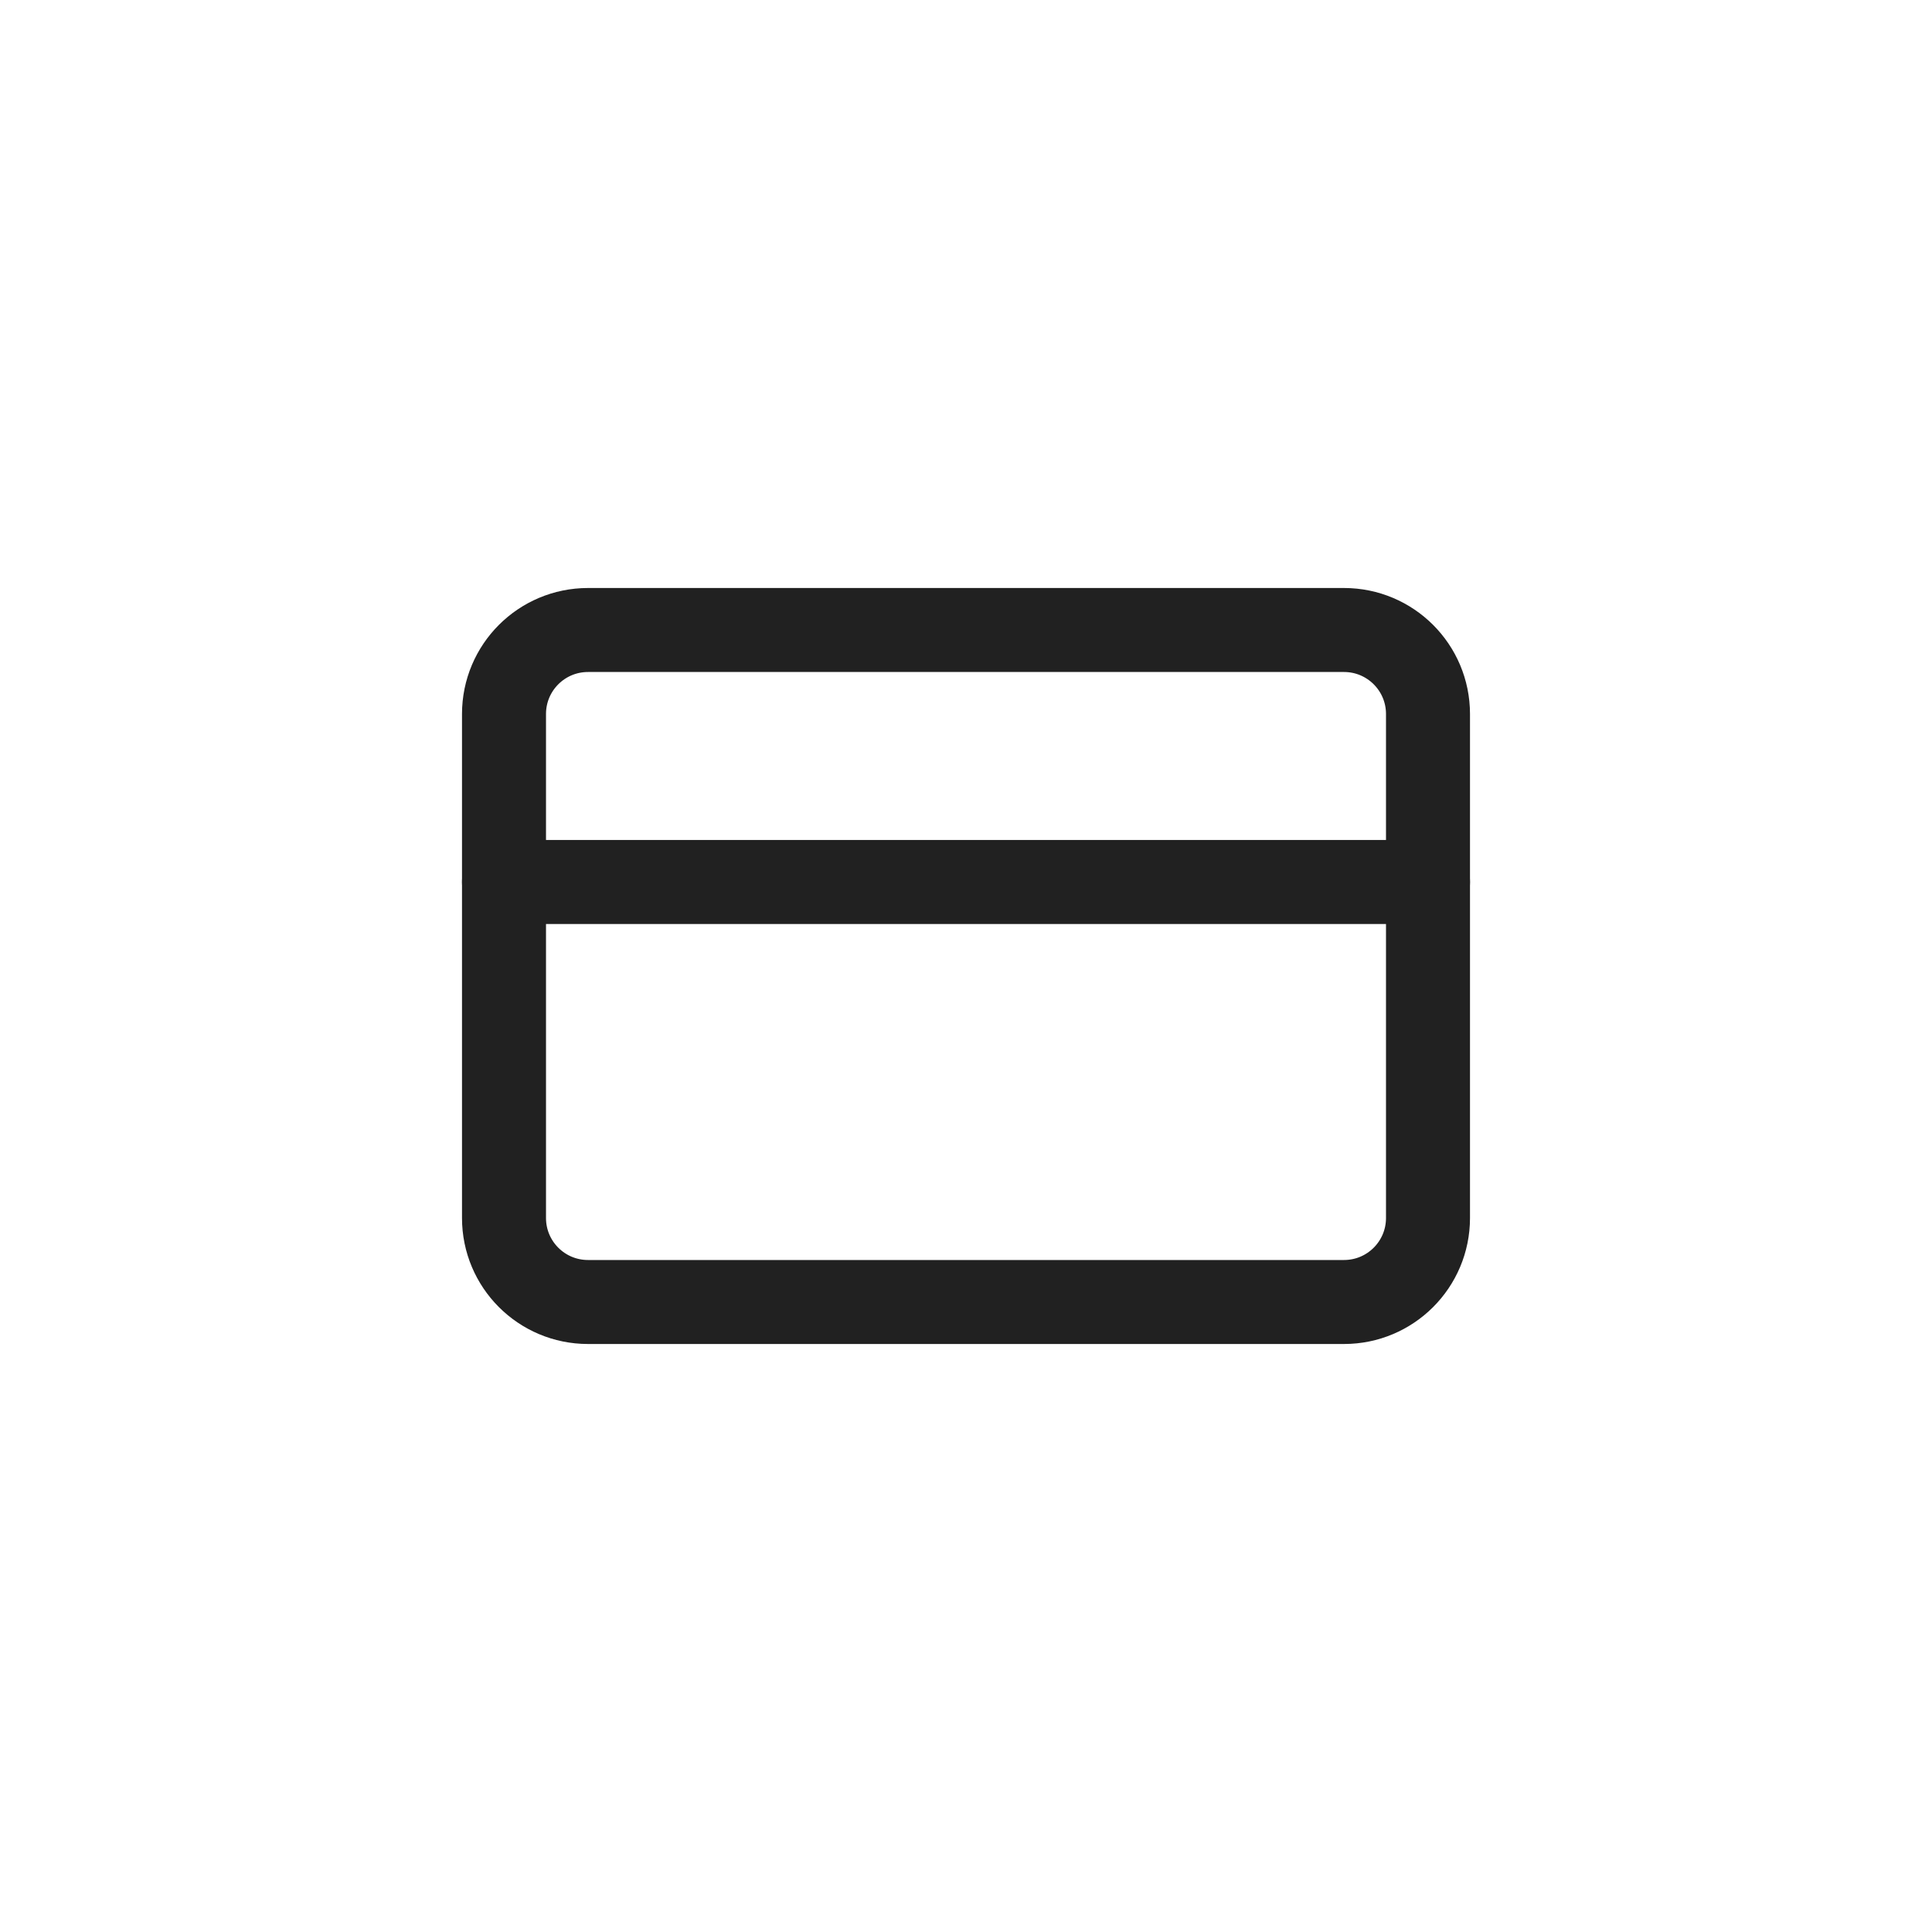
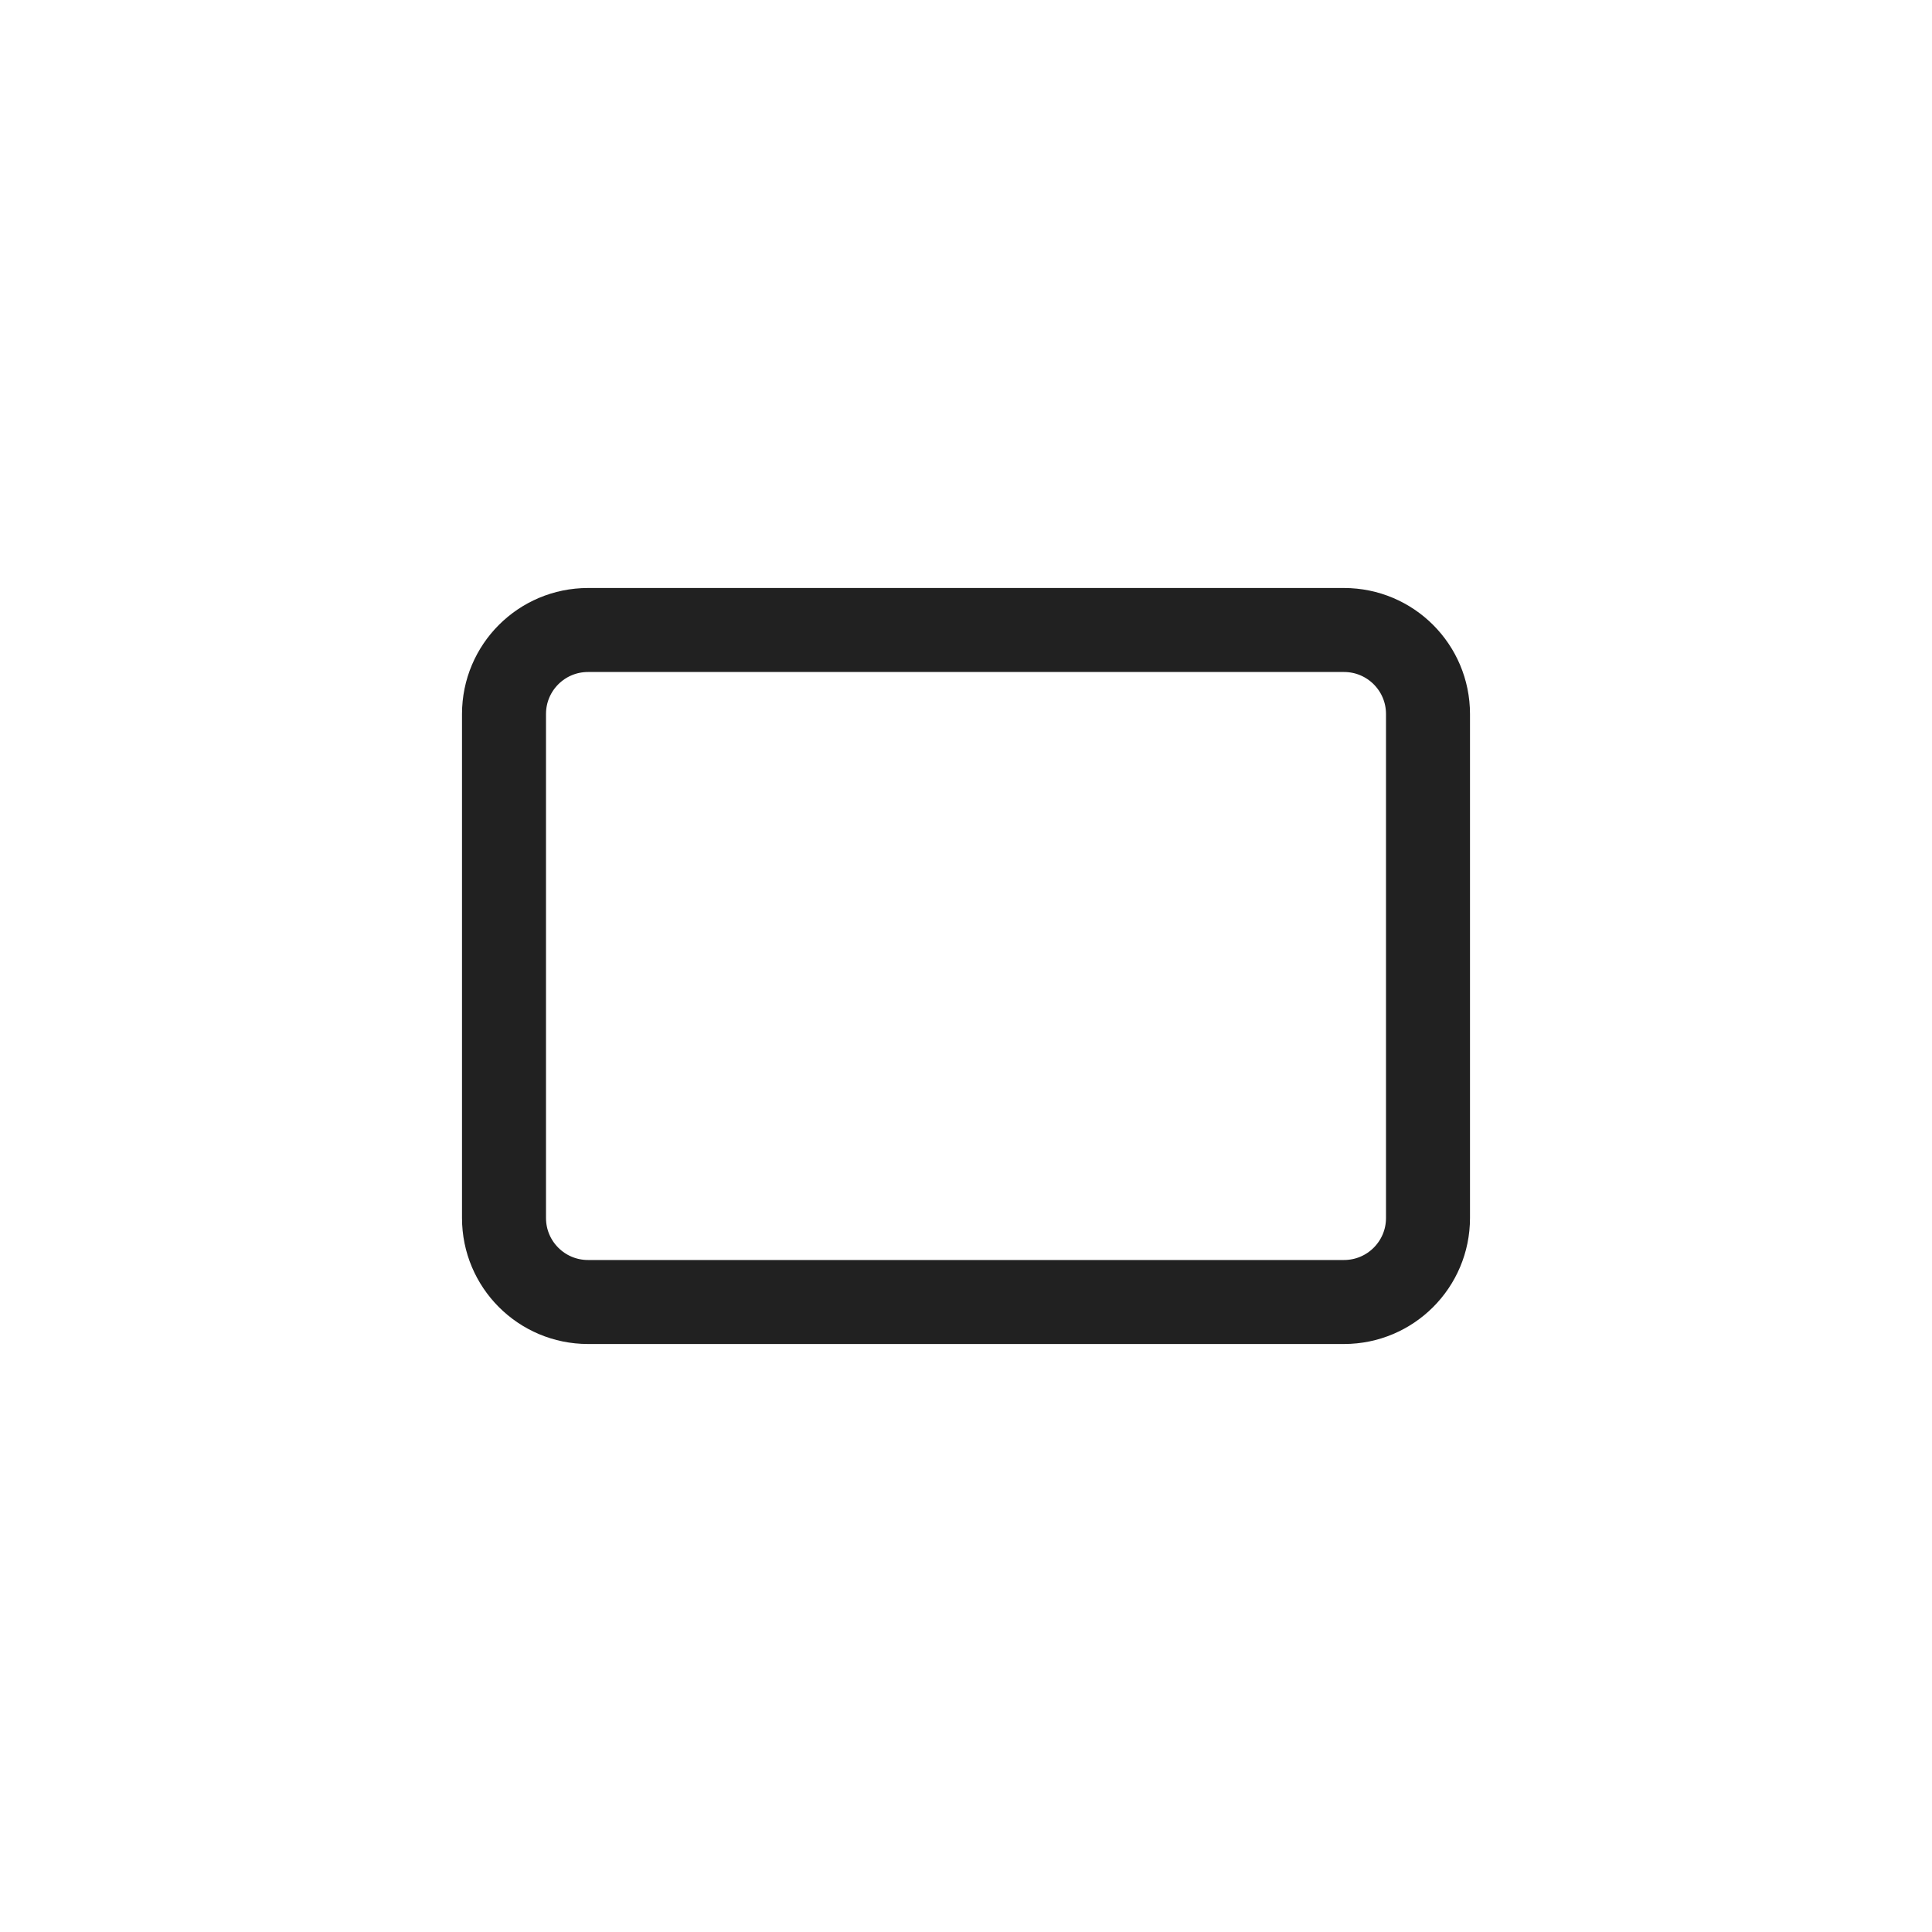
<svg xmlns="http://www.w3.org/2000/svg" width="46" height="46" viewBox="0 0 46 46" fill="none">
  <path d="M32 15H14C12.895 15 12 15.895 12 17V29C12 30.105 12.895 31 14 31H32C33.105 31 34 30.105 34 29V17C34 15.895 33.105 15 32 15Z" stroke="#212121" stroke-width="2" stroke-linecap="round" stroke-linejoin="round" />
-   <path d="M12 21H34" stroke="#212121" stroke-width="2" stroke-linecap="round" stroke-linejoin="round" />
</svg>